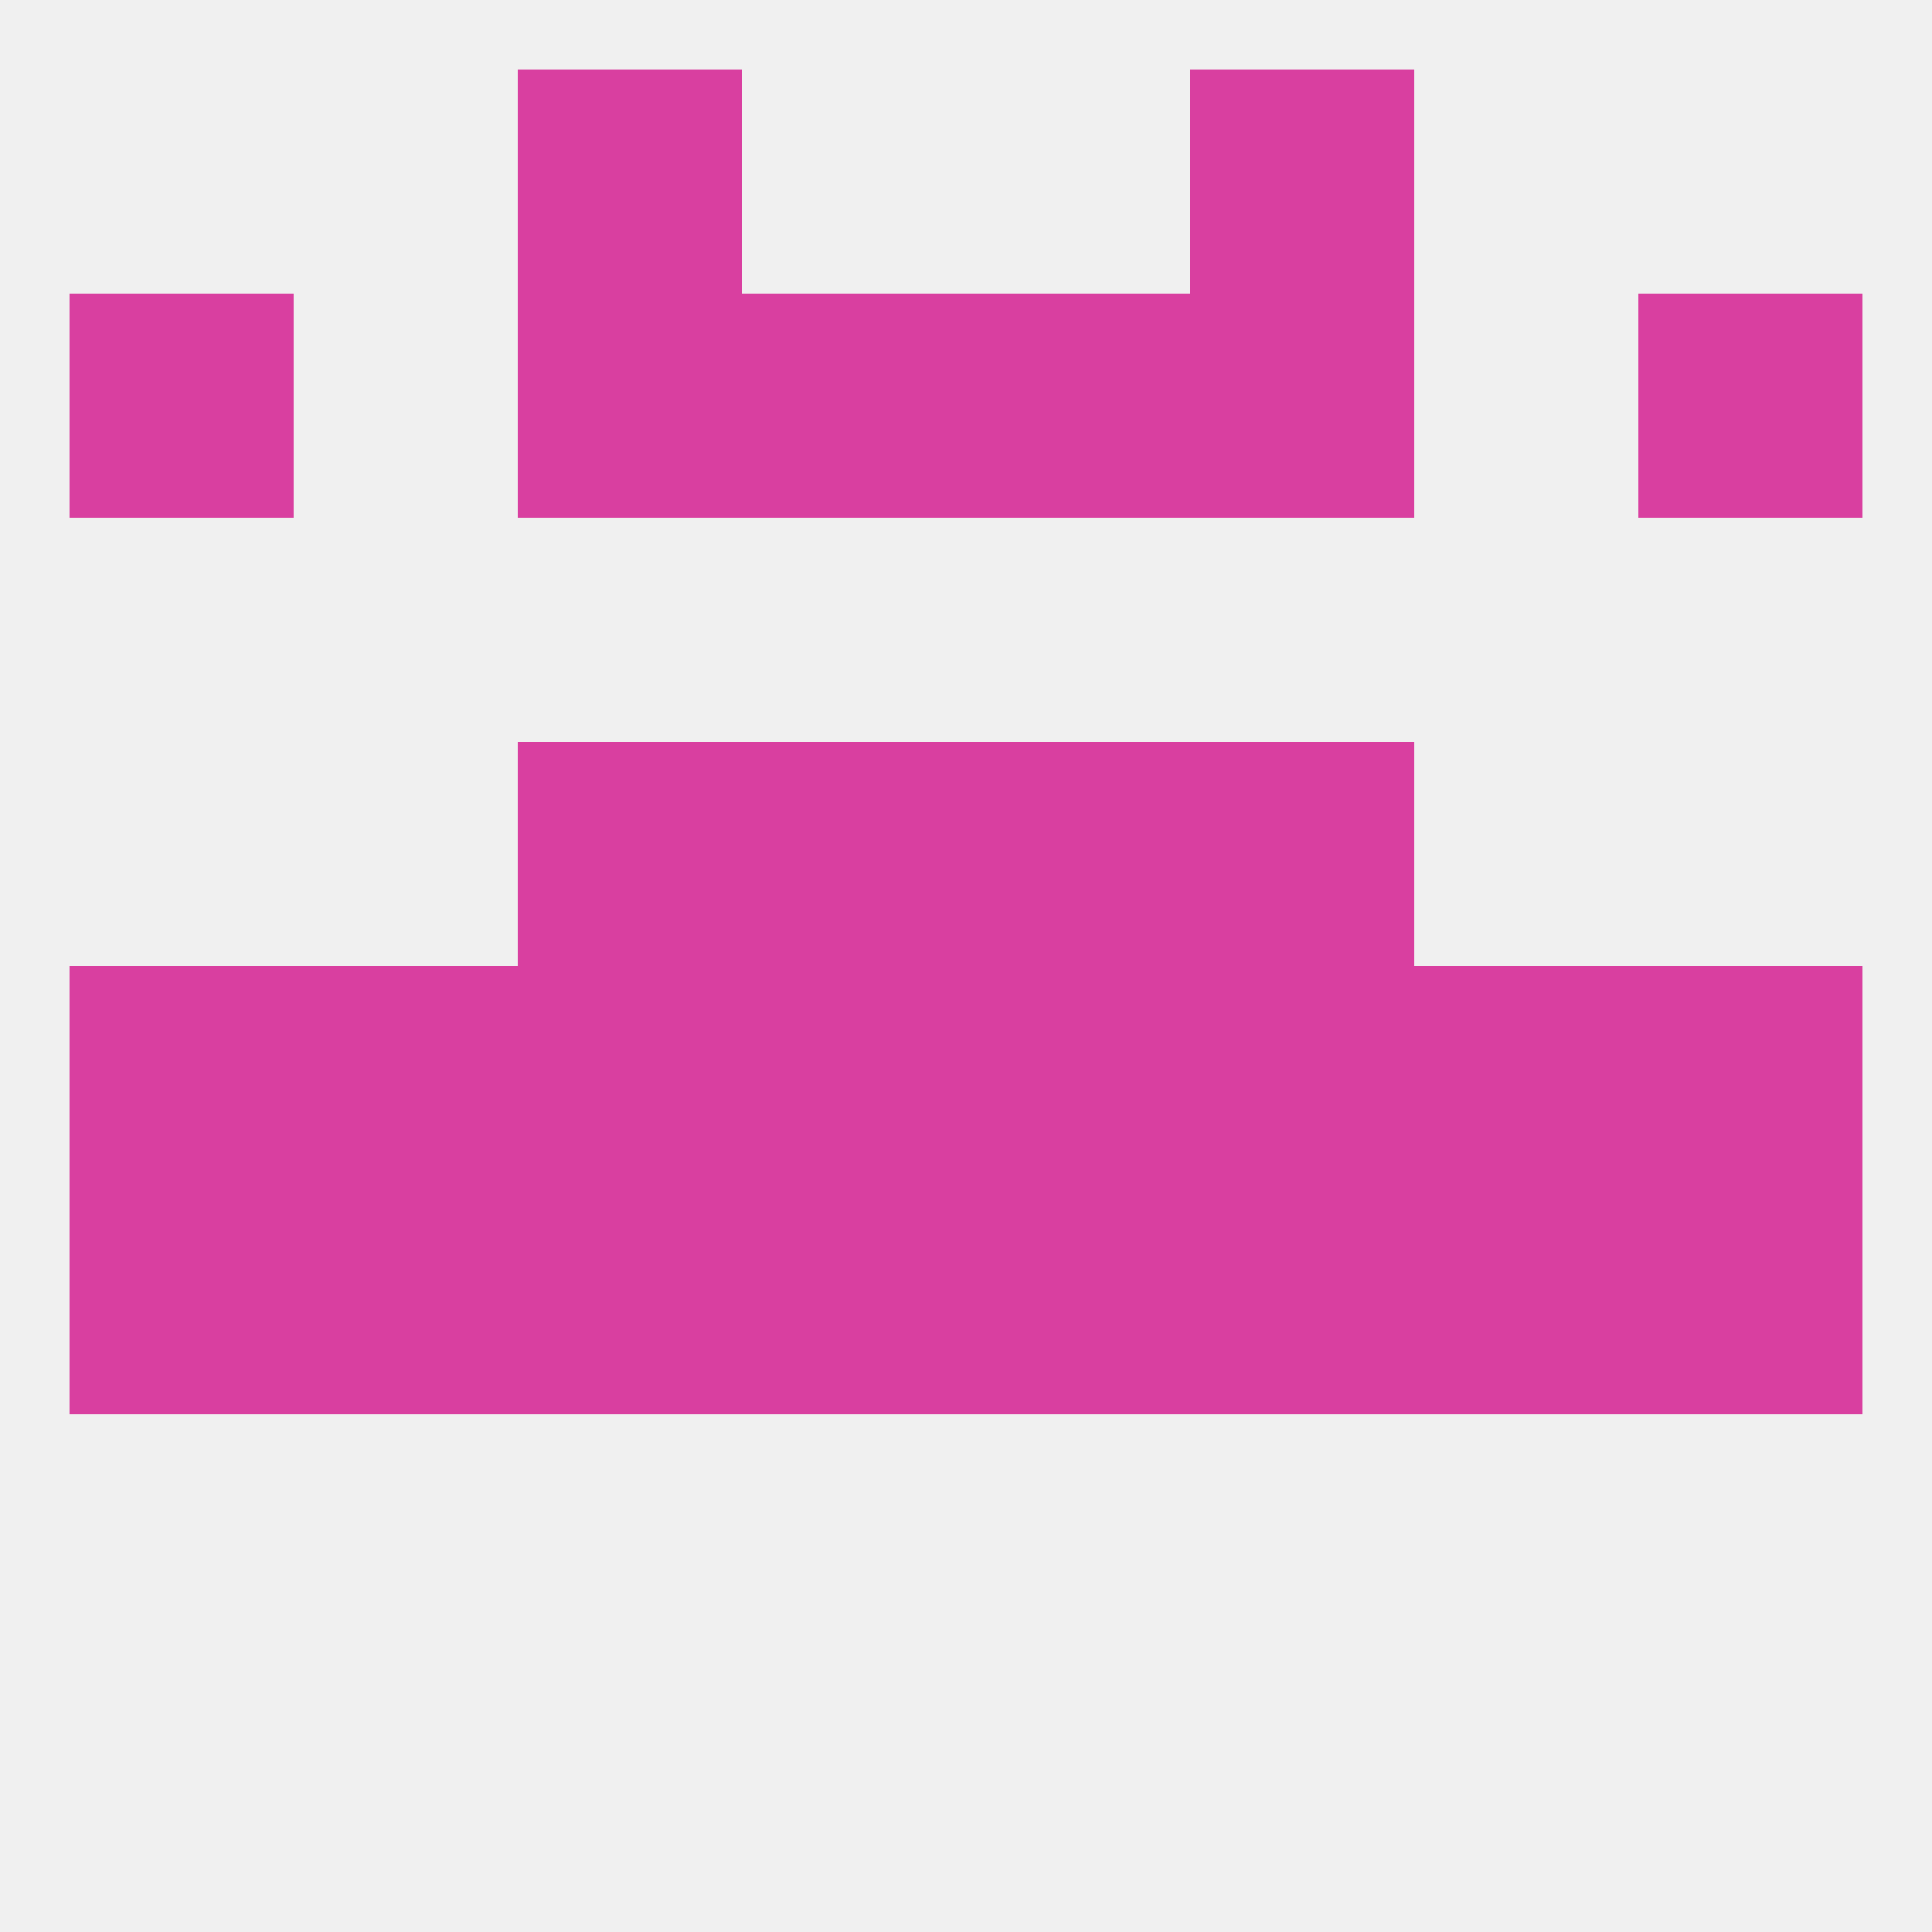
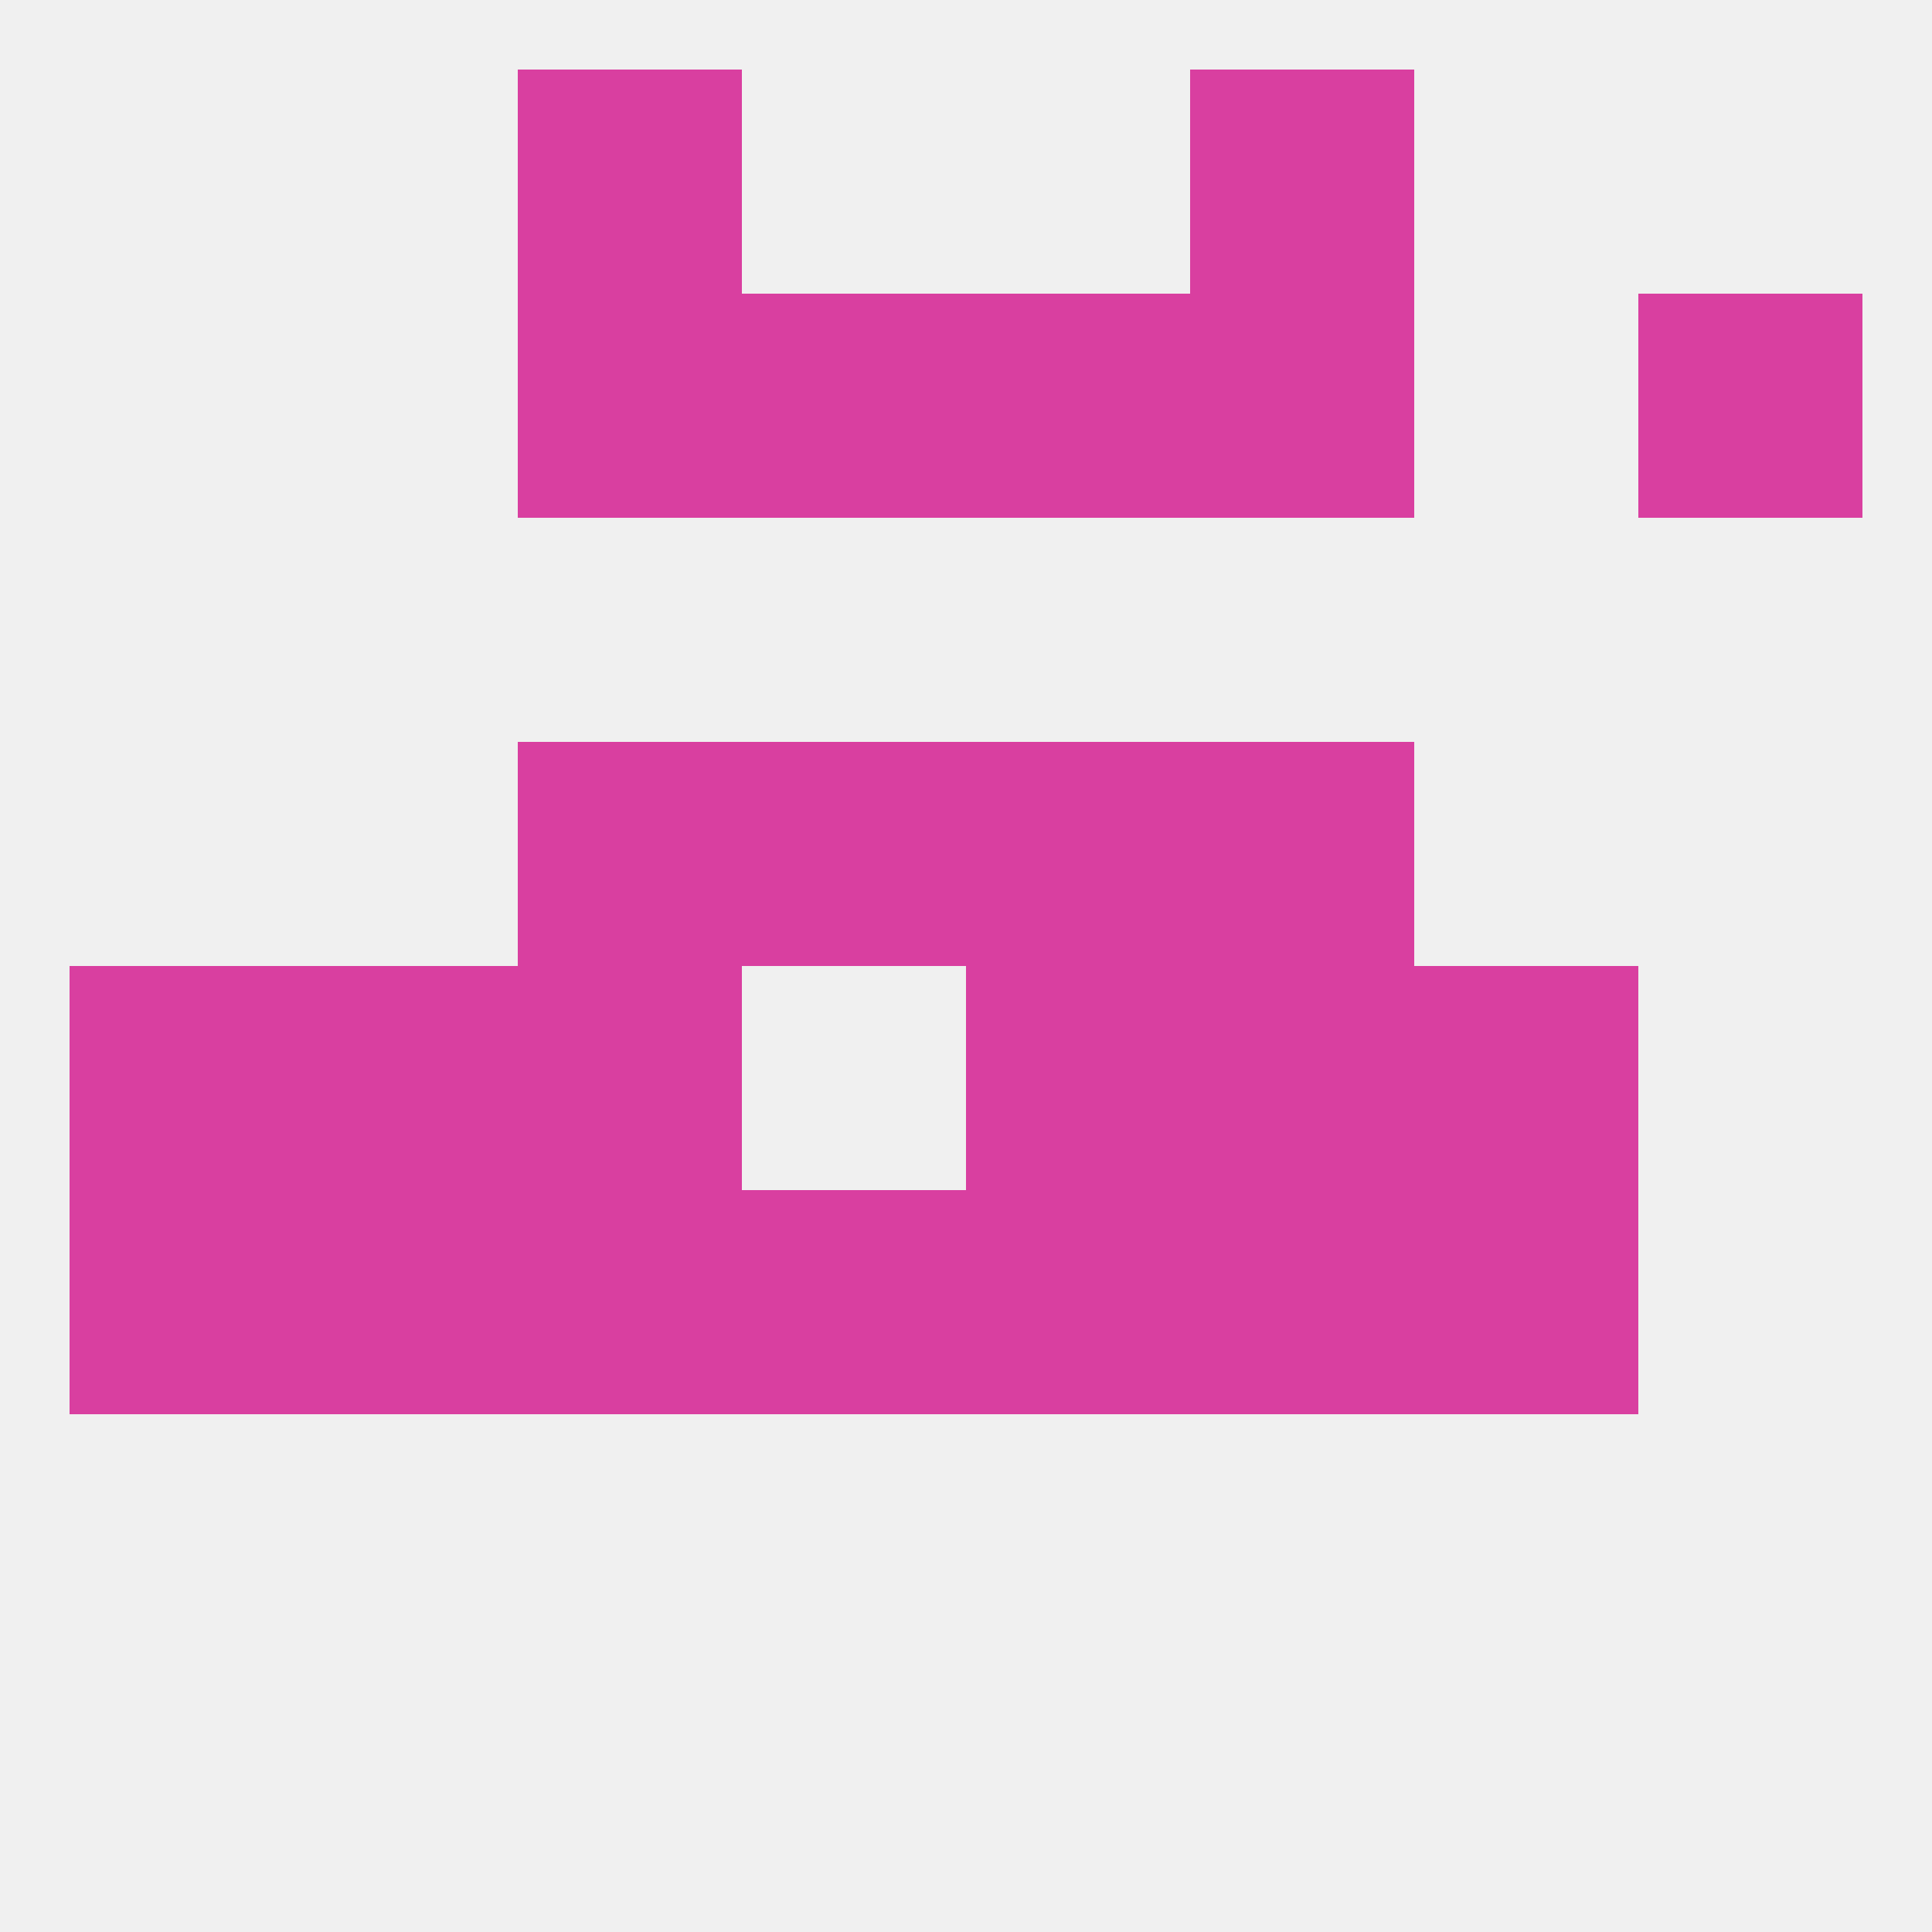
<svg xmlns="http://www.w3.org/2000/svg" version="1.1" baseprofile="full" width="250" height="250" viewBox="0 0 250 250">
  <rect width="100%" height="100%" fill="rgba(240,240,240,255)" />
  <rect x="67" y="154" width="29" height="29" fill="rgba(217,63,160,255)" />
  <rect x="154" y="154" width="29" height="29" fill="rgba(217,63,160,255)" />
  <rect x="38" y="154" width="29" height="29" fill="rgba(217,63,160,255)" />
  <rect x="183" y="154" width="29" height="29" fill="rgba(217,63,160,255)" />
  <rect x="9" y="154" width="29" height="29" fill="rgba(217,63,160,255)" />
-   <rect x="212" y="154" width="29" height="29" fill="rgba(217,63,160,255)" />
  <rect x="96" y="154" width="29" height="29" fill="rgba(217,63,160,255)" />
  <rect x="125" y="154" width="29" height="29" fill="rgba(217,63,160,255)" />
  <rect x="67" y="96" width="29" height="29" fill="rgba(217,63,160,255)" />
  <rect x="154" y="96" width="29" height="29" fill="rgba(217,63,160,255)" />
  <rect x="96" y="96" width="29" height="29" fill="rgba(217,63,160,255)" />
  <rect x="125" y="96" width="29" height="29" fill="rgba(217,63,160,255)" />
-   <rect x="9" y="38" width="29" height="29" fill="rgba(217,63,160,255)" />
  <rect x="212" y="38" width="29" height="29" fill="rgba(217,63,160,255)" />
  <rect x="96" y="38" width="29" height="29" fill="rgba(217,63,160,255)" />
  <rect x="125" y="38" width="29" height="29" fill="rgba(217,63,160,255)" />
  <rect x="67" y="38" width="29" height="29" fill="rgba(217,63,160,255)" />
  <rect x="154" y="38" width="29" height="29" fill="rgba(217,63,160,255)" />
  <rect x="67" y="9" width="29" height="29" fill="rgba(217,63,160,255)" />
  <rect x="154" y="9" width="29" height="29" fill="rgba(217,63,160,255)" />
  <rect x="9" y="125" width="29" height="29" fill="rgba(217,63,160,255)" />
-   <rect x="212" y="125" width="29" height="29" fill="rgba(217,63,160,255)" />
  <rect x="154" y="125" width="29" height="29" fill="rgba(217,63,160,255)" />
-   <rect x="96" y="125" width="29" height="29" fill="rgba(217,63,160,255)" />
  <rect x="125" y="125" width="29" height="29" fill="rgba(217,63,160,255)" />
  <rect x="38" y="125" width="29" height="29" fill="rgba(217,63,160,255)" />
  <rect x="183" y="125" width="29" height="29" fill="rgba(217,63,160,255)" />
  <rect x="67" y="125" width="29" height="29" fill="rgba(217,63,160,255)" />
</svg>